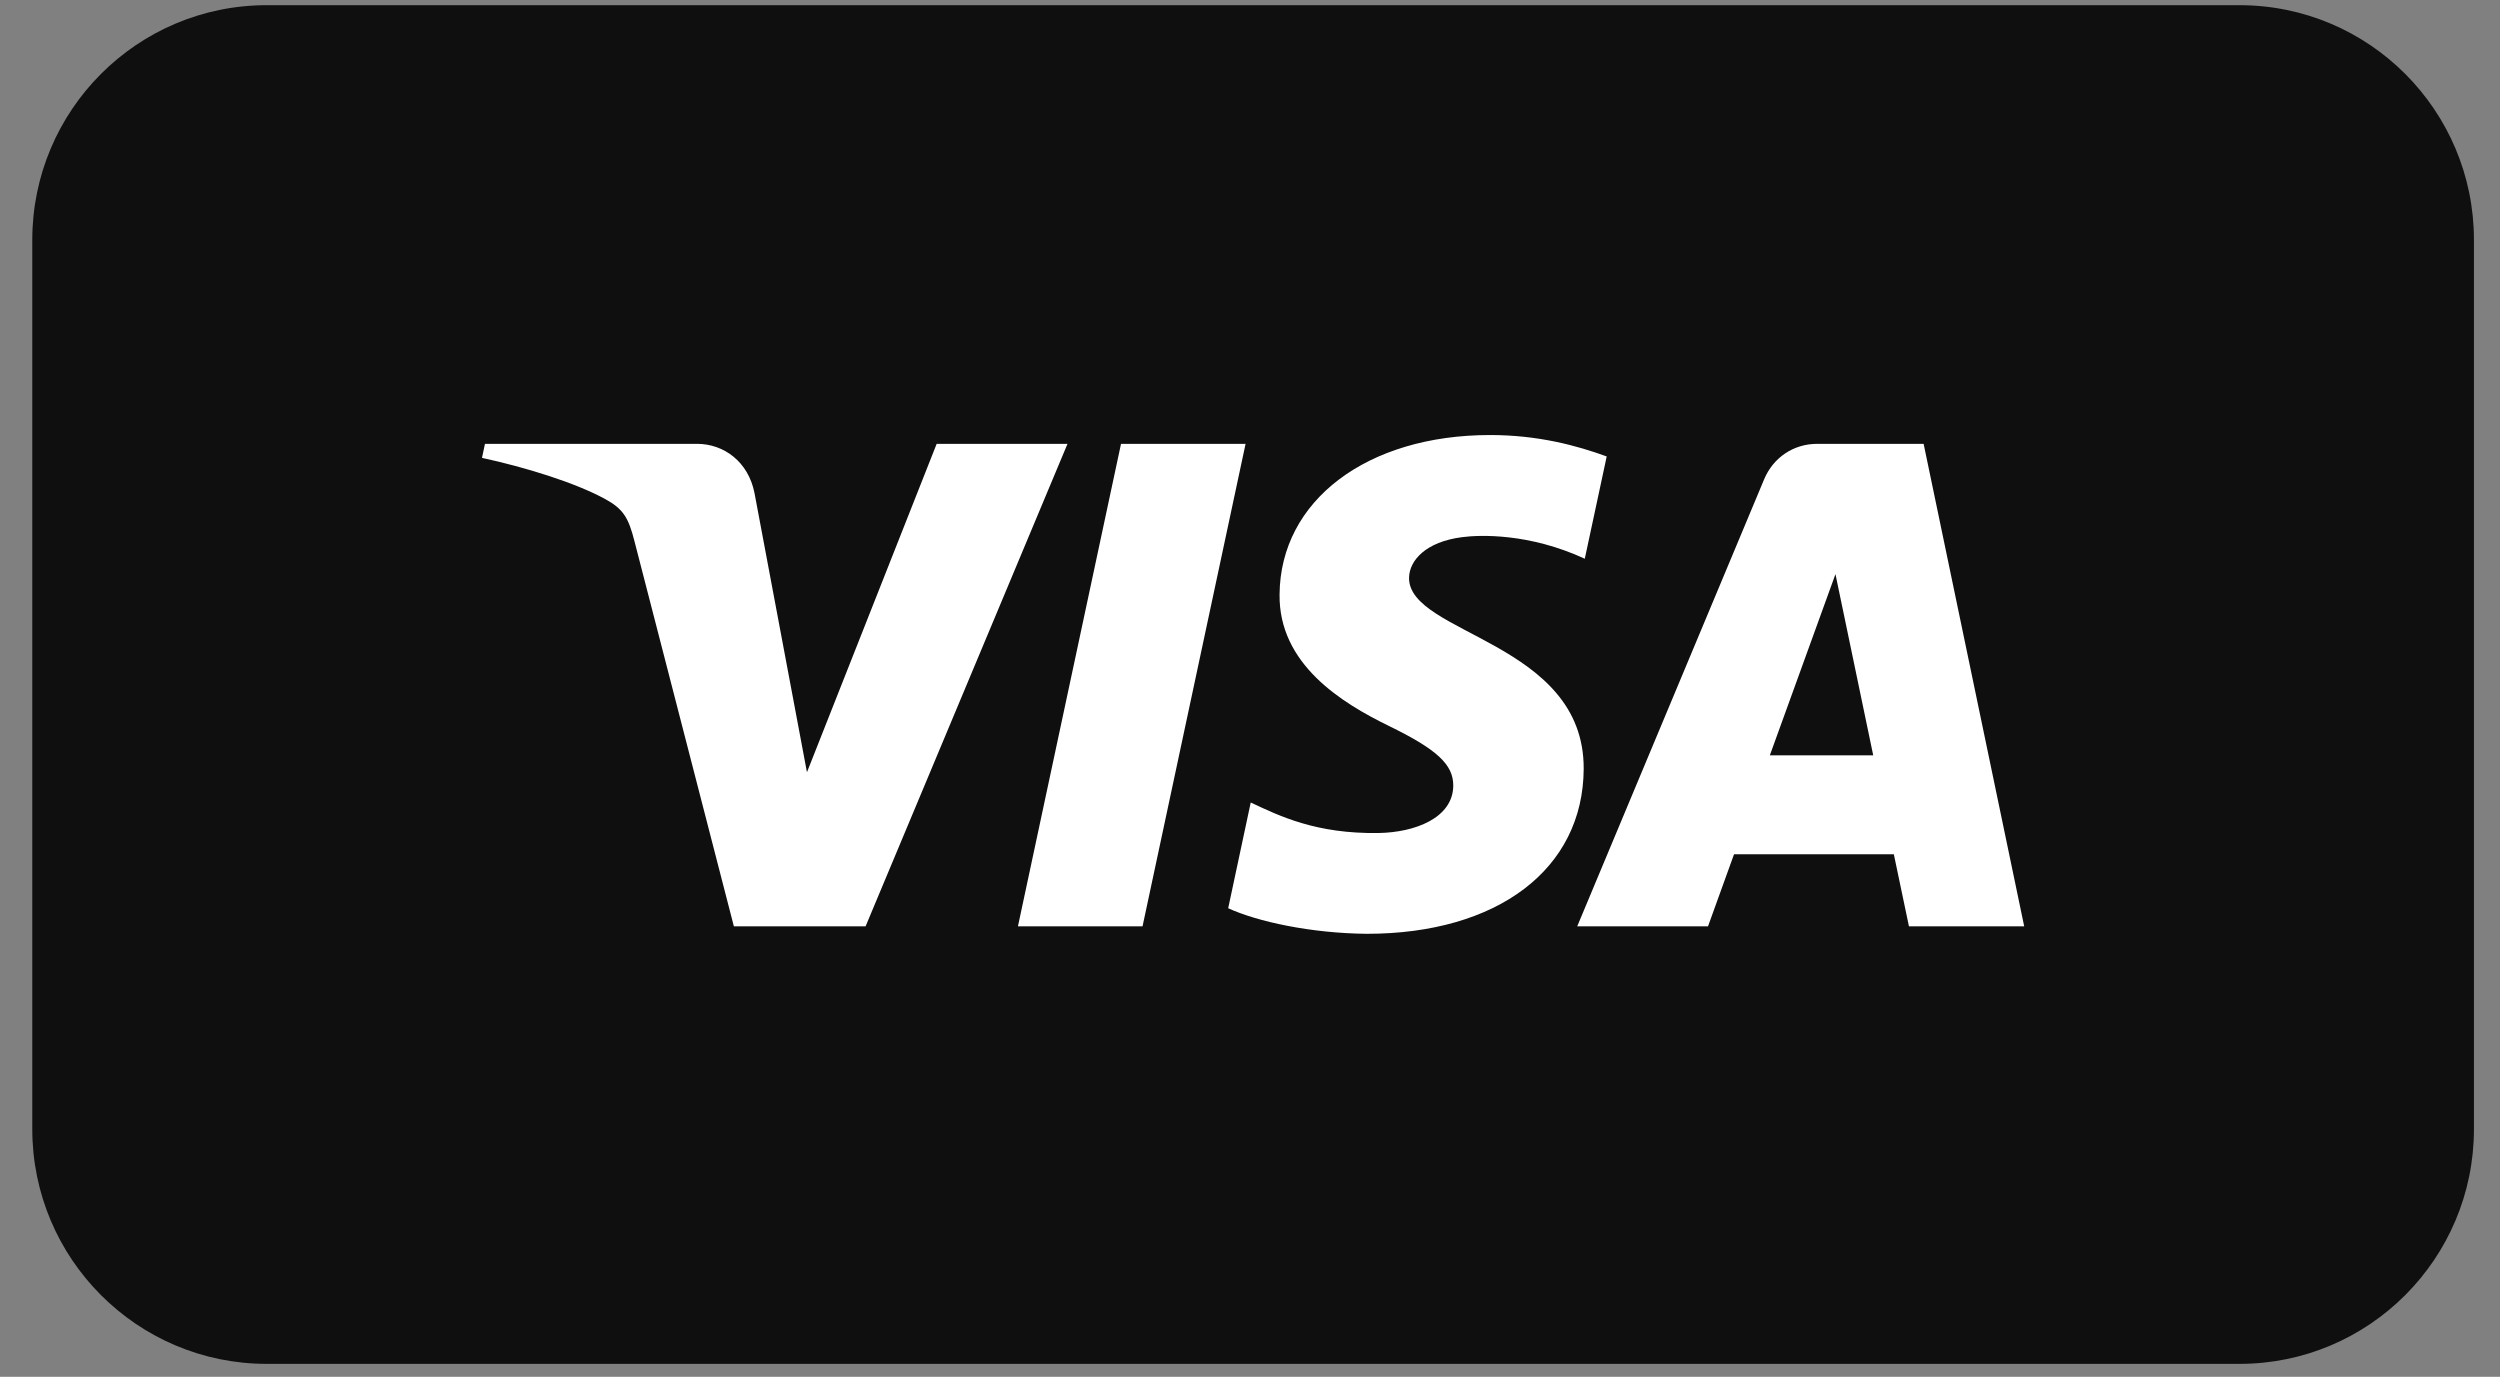
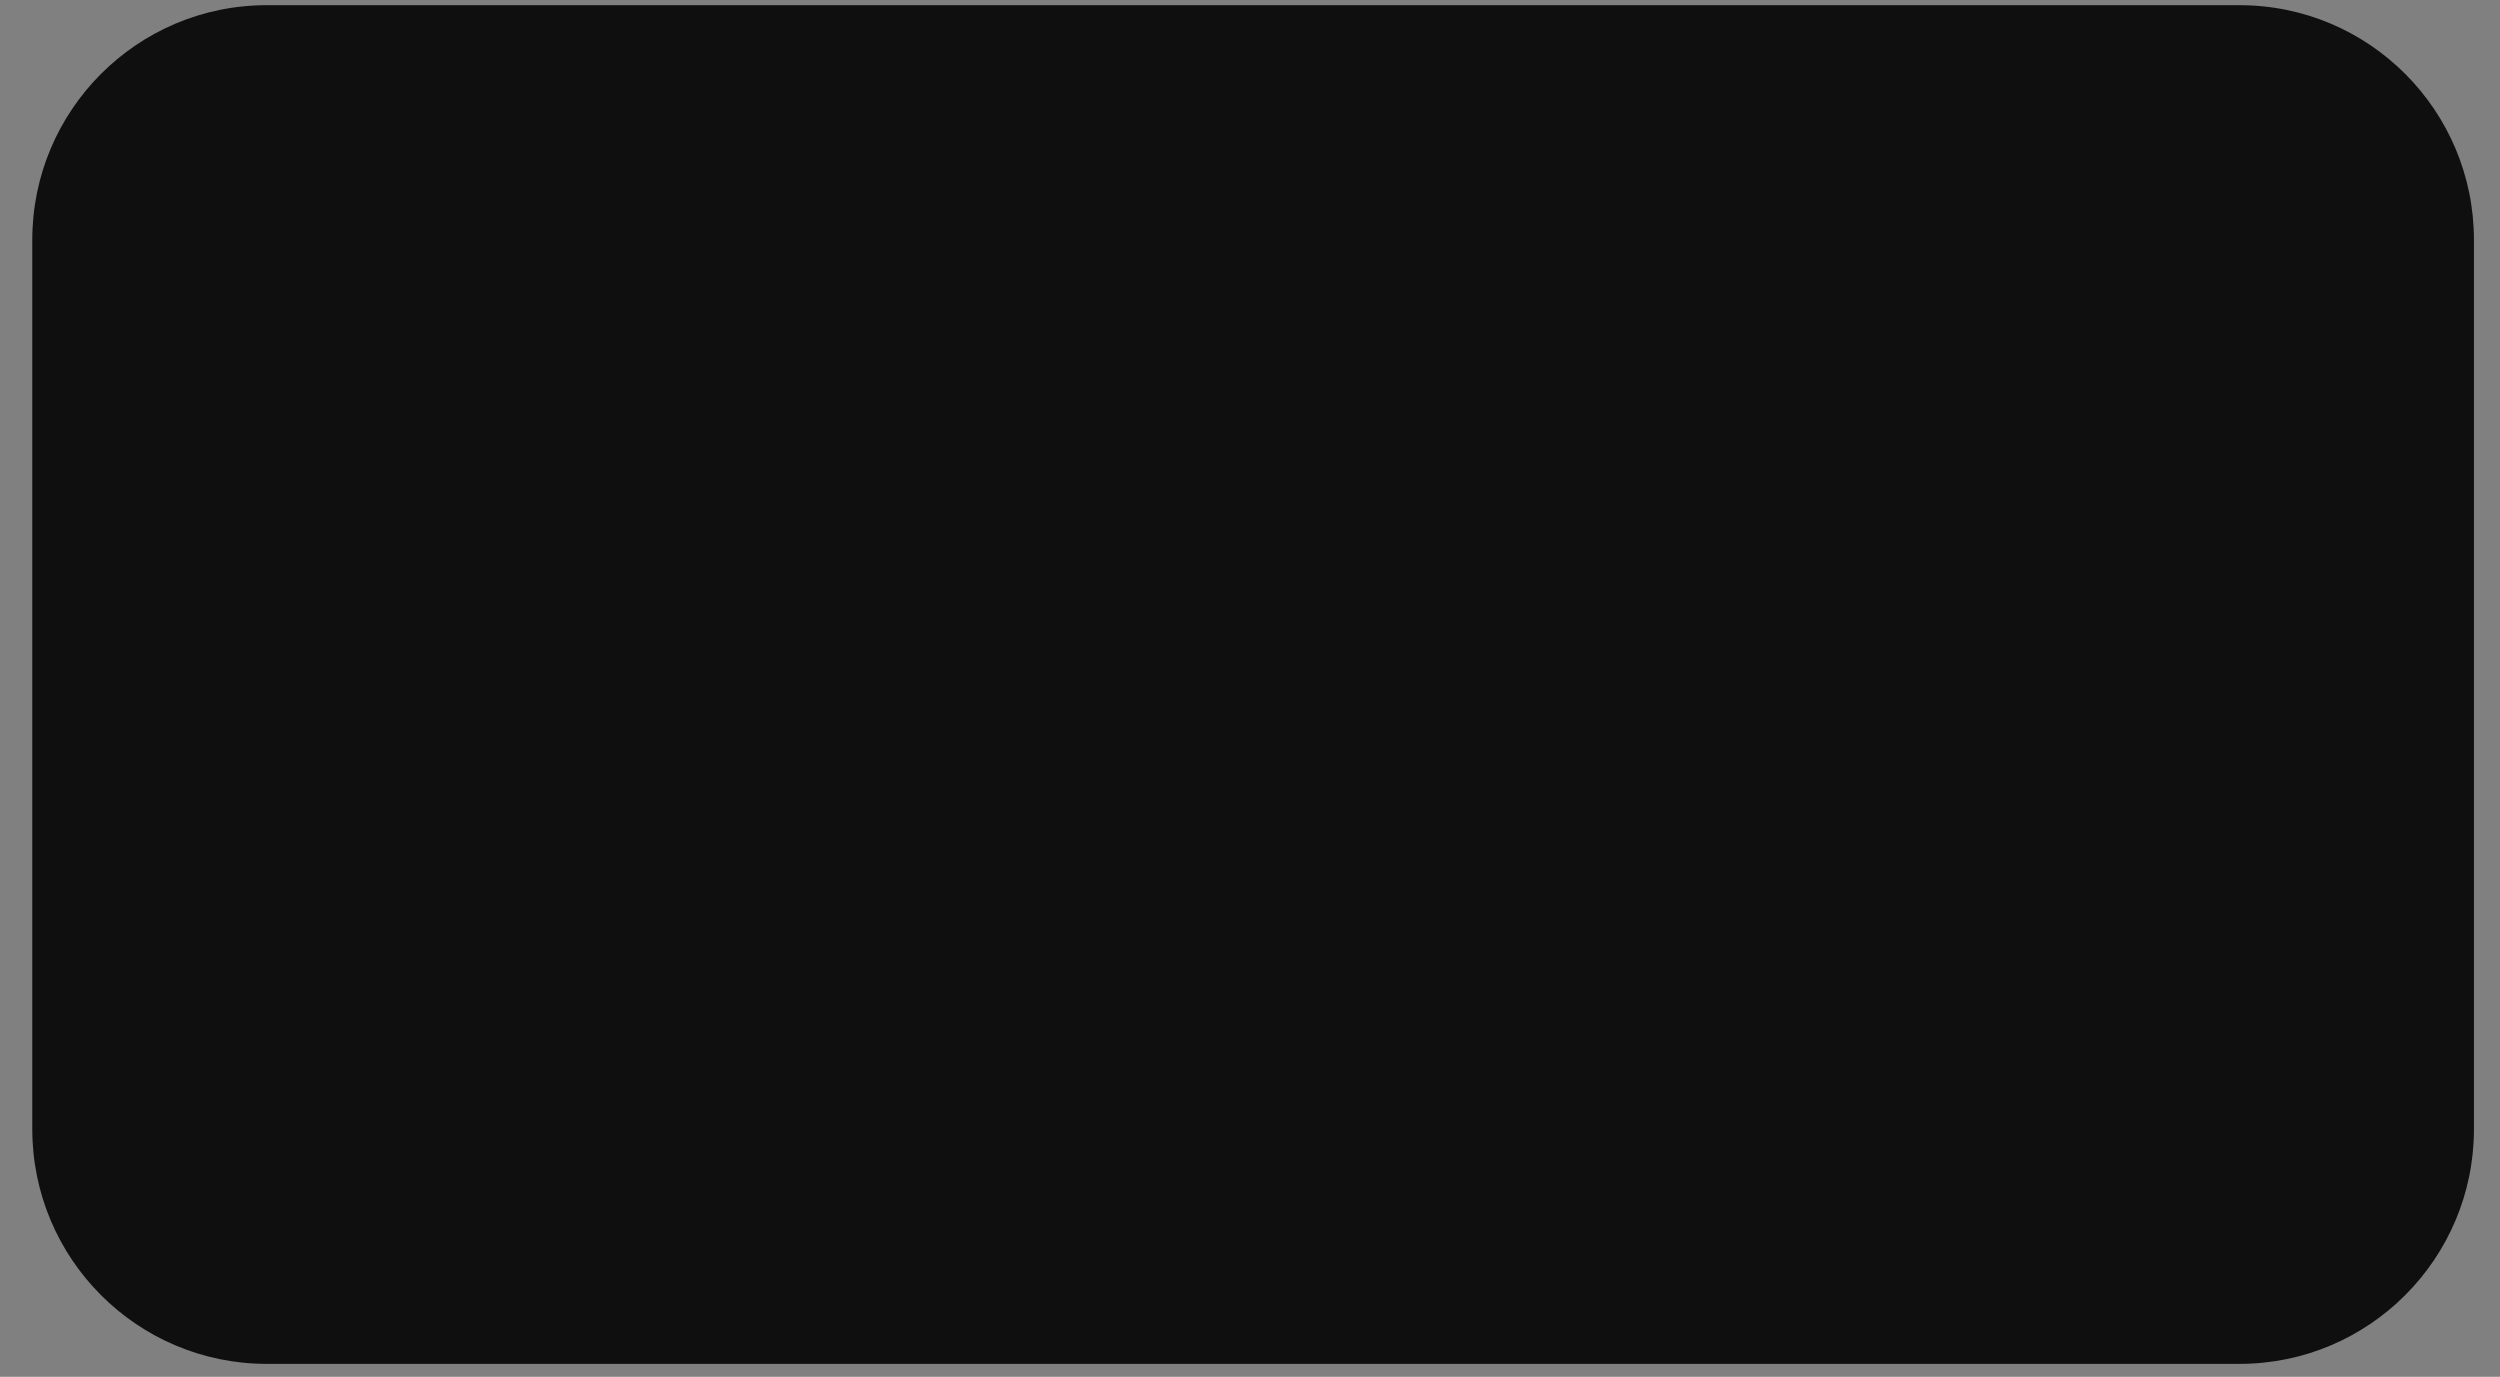
<svg xmlns="http://www.w3.org/2000/svg" width="69" height="38" viewBox="0 0 69 38" fill="none">
  <rect x="0" y="0" width="69" height="38" fill="#808080" stroke="none" />
  <path d="M61.809 0.143H7.362C3.788 0.143 0.891 3.045 0.891 6.624V31.161C0.891 34.74 3.788 37.643 7.362 37.643H61.809C65.383 37.643 68.281 34.74 68.281 31.161V6.624C68.281 3.045 65.383 0.143 61.809 0.143Z" fill="#0F0F0F" />
-   <path d="M35.316 16.408C35.292 18.326 37.022 19.396 38.326 20.032C39.666 20.685 40.115 21.104 40.11 21.688C40.1 22.582 39.042 22.975 38.051 22.991C36.323 23.018 35.318 22.523 34.52 22.149L33.898 25.067C34.699 25.436 36.183 25.759 37.722 25.773C41.334 25.773 43.697 23.988 43.71 21.219C43.724 17.705 38.856 17.51 38.89 15.94C38.902 15.463 39.355 14.955 40.349 14.826C40.841 14.761 42.2 14.71 43.74 15.421L44.345 12.598C43.516 12.296 42.452 12.007 41.126 12.007C37.726 12.007 35.335 13.817 35.316 16.408ZM50.154 12.25C49.494 12.25 48.938 12.636 48.691 13.227L43.531 25.567H47.141L47.859 23.578H52.27L52.687 25.567H55.868L53.092 12.25H50.155M50.659 15.848L51.701 20.848H48.847L50.658 15.848M30.94 12.25L28.095 25.567H31.534L34.378 12.25H30.94ZM25.852 12.25L22.272 21.314L20.824 13.607C20.654 12.746 19.982 12.25 19.237 12.25H13.385L13.303 12.637C14.504 12.898 15.87 13.319 16.696 13.77C17.202 14.045 17.346 14.286 17.512 14.94L20.255 25.567H23.89L29.463 12.25H25.851" fill="white" />
</svg>